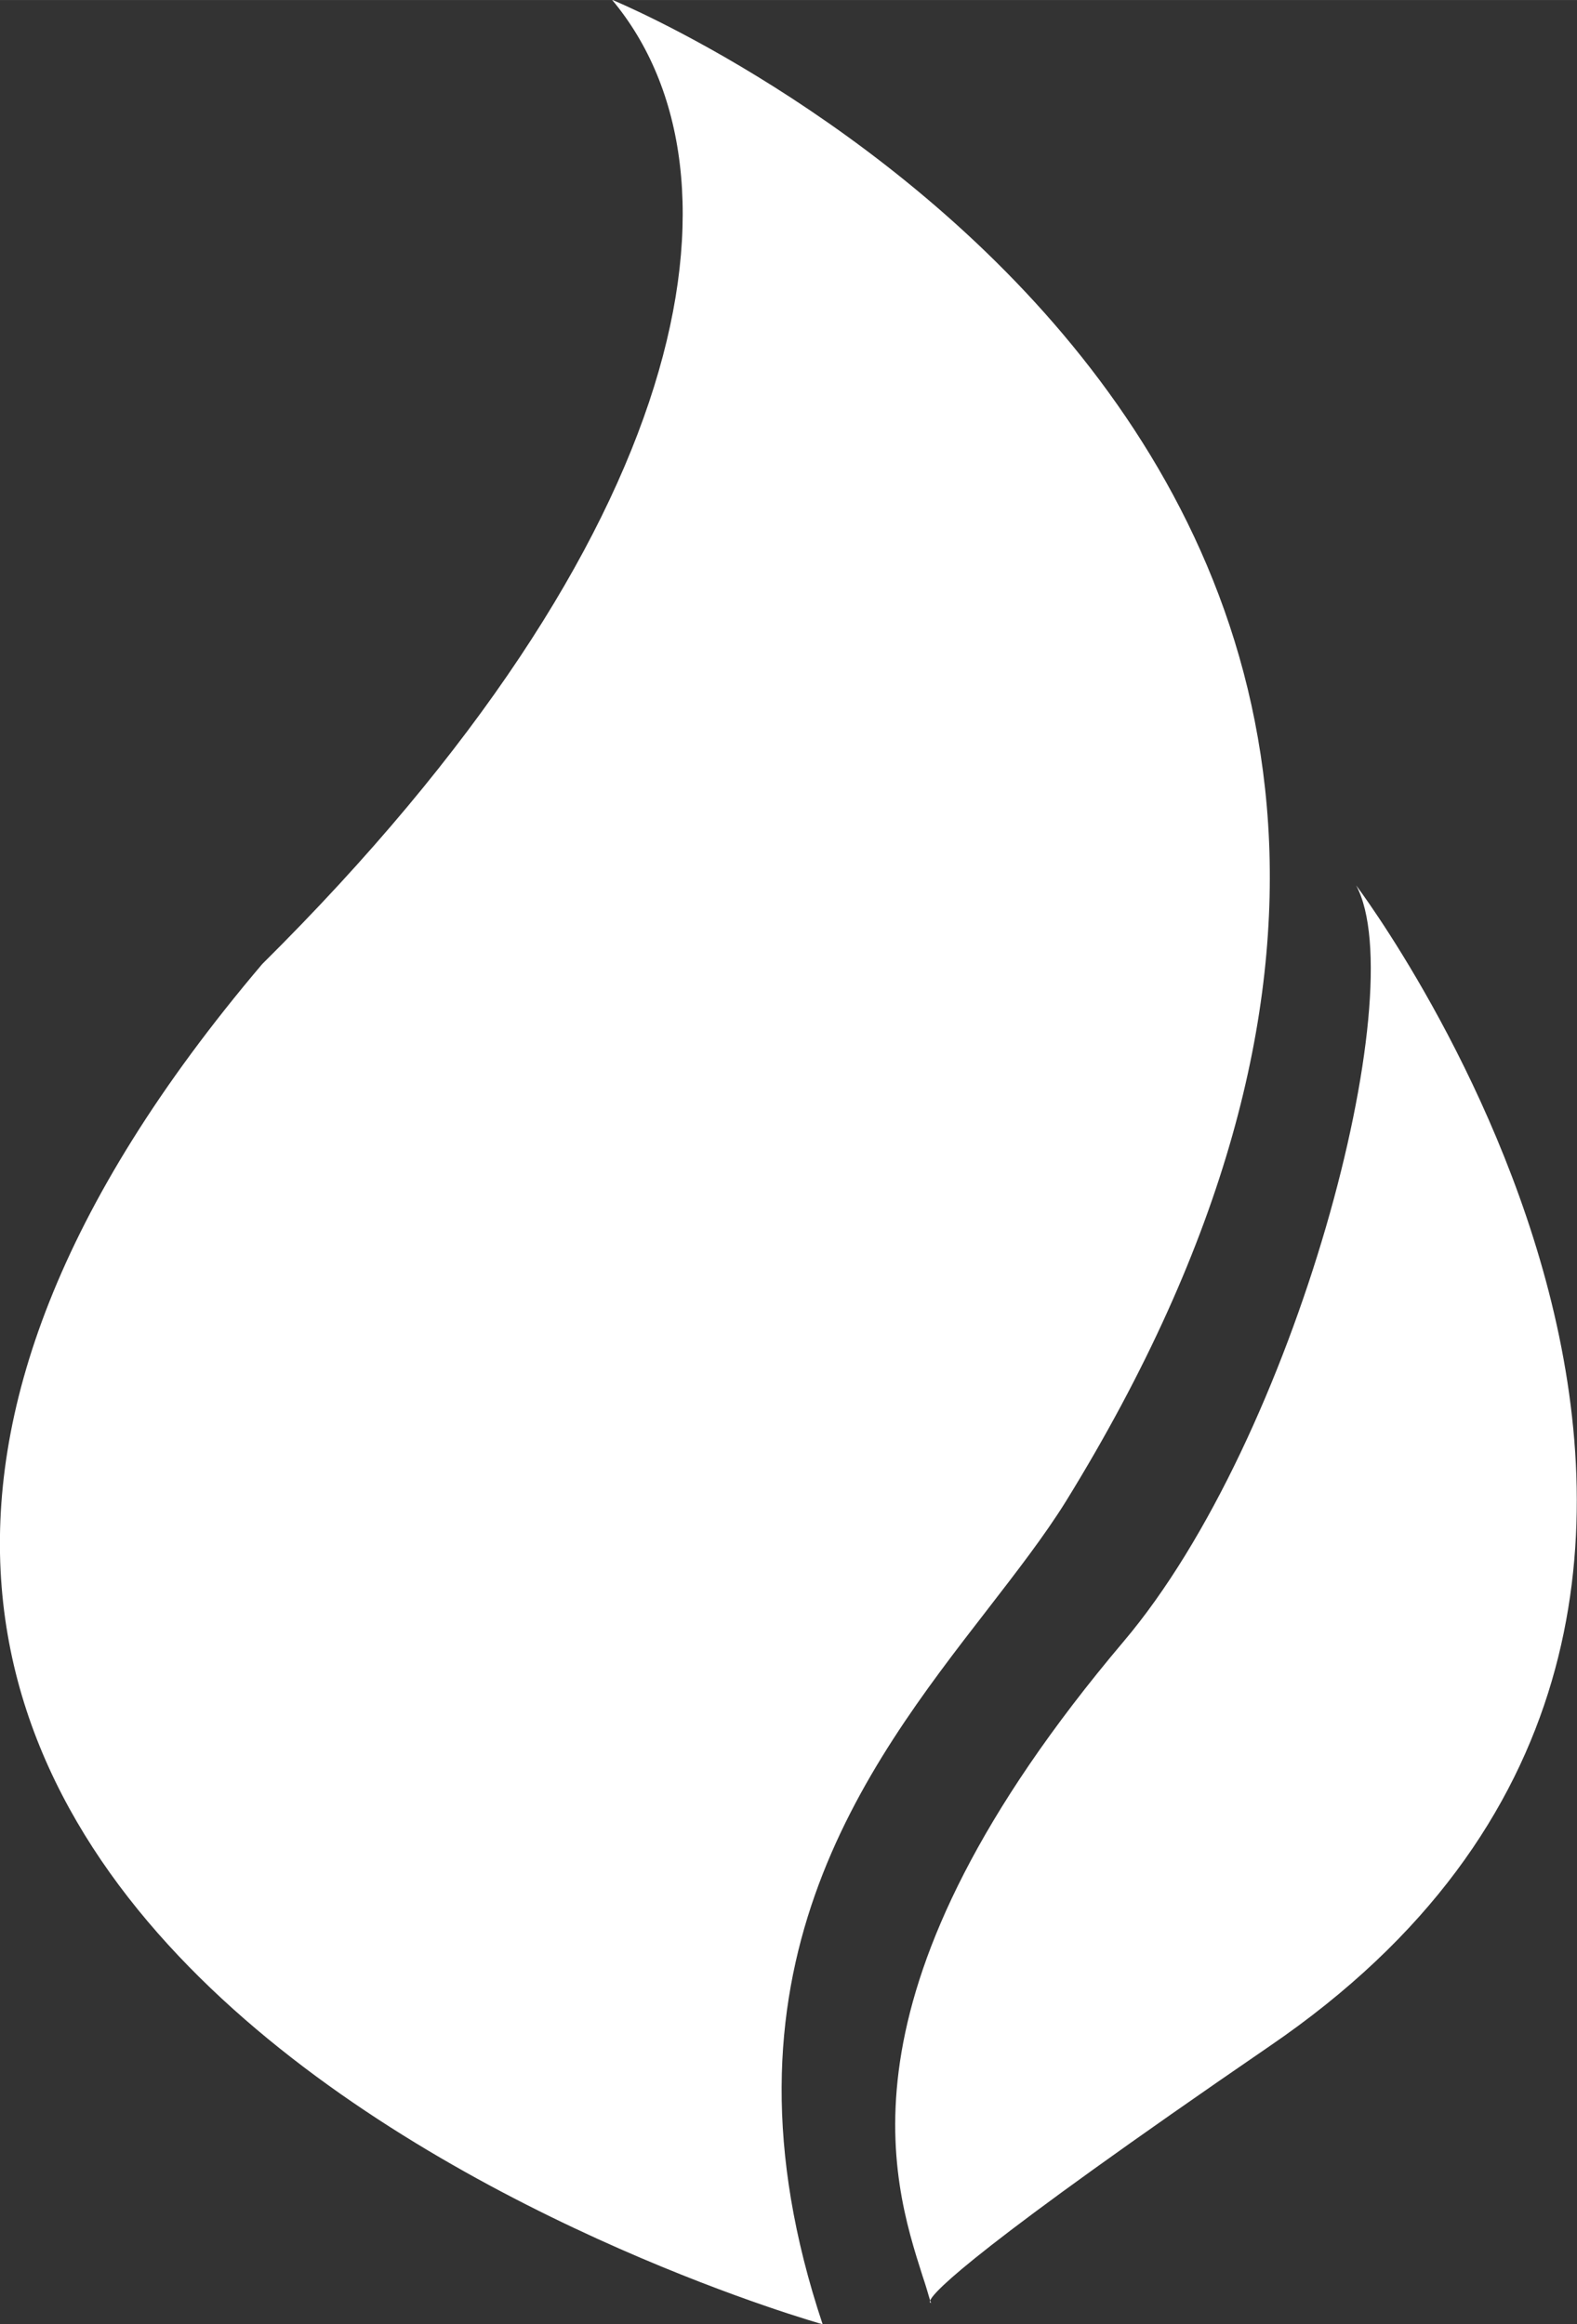
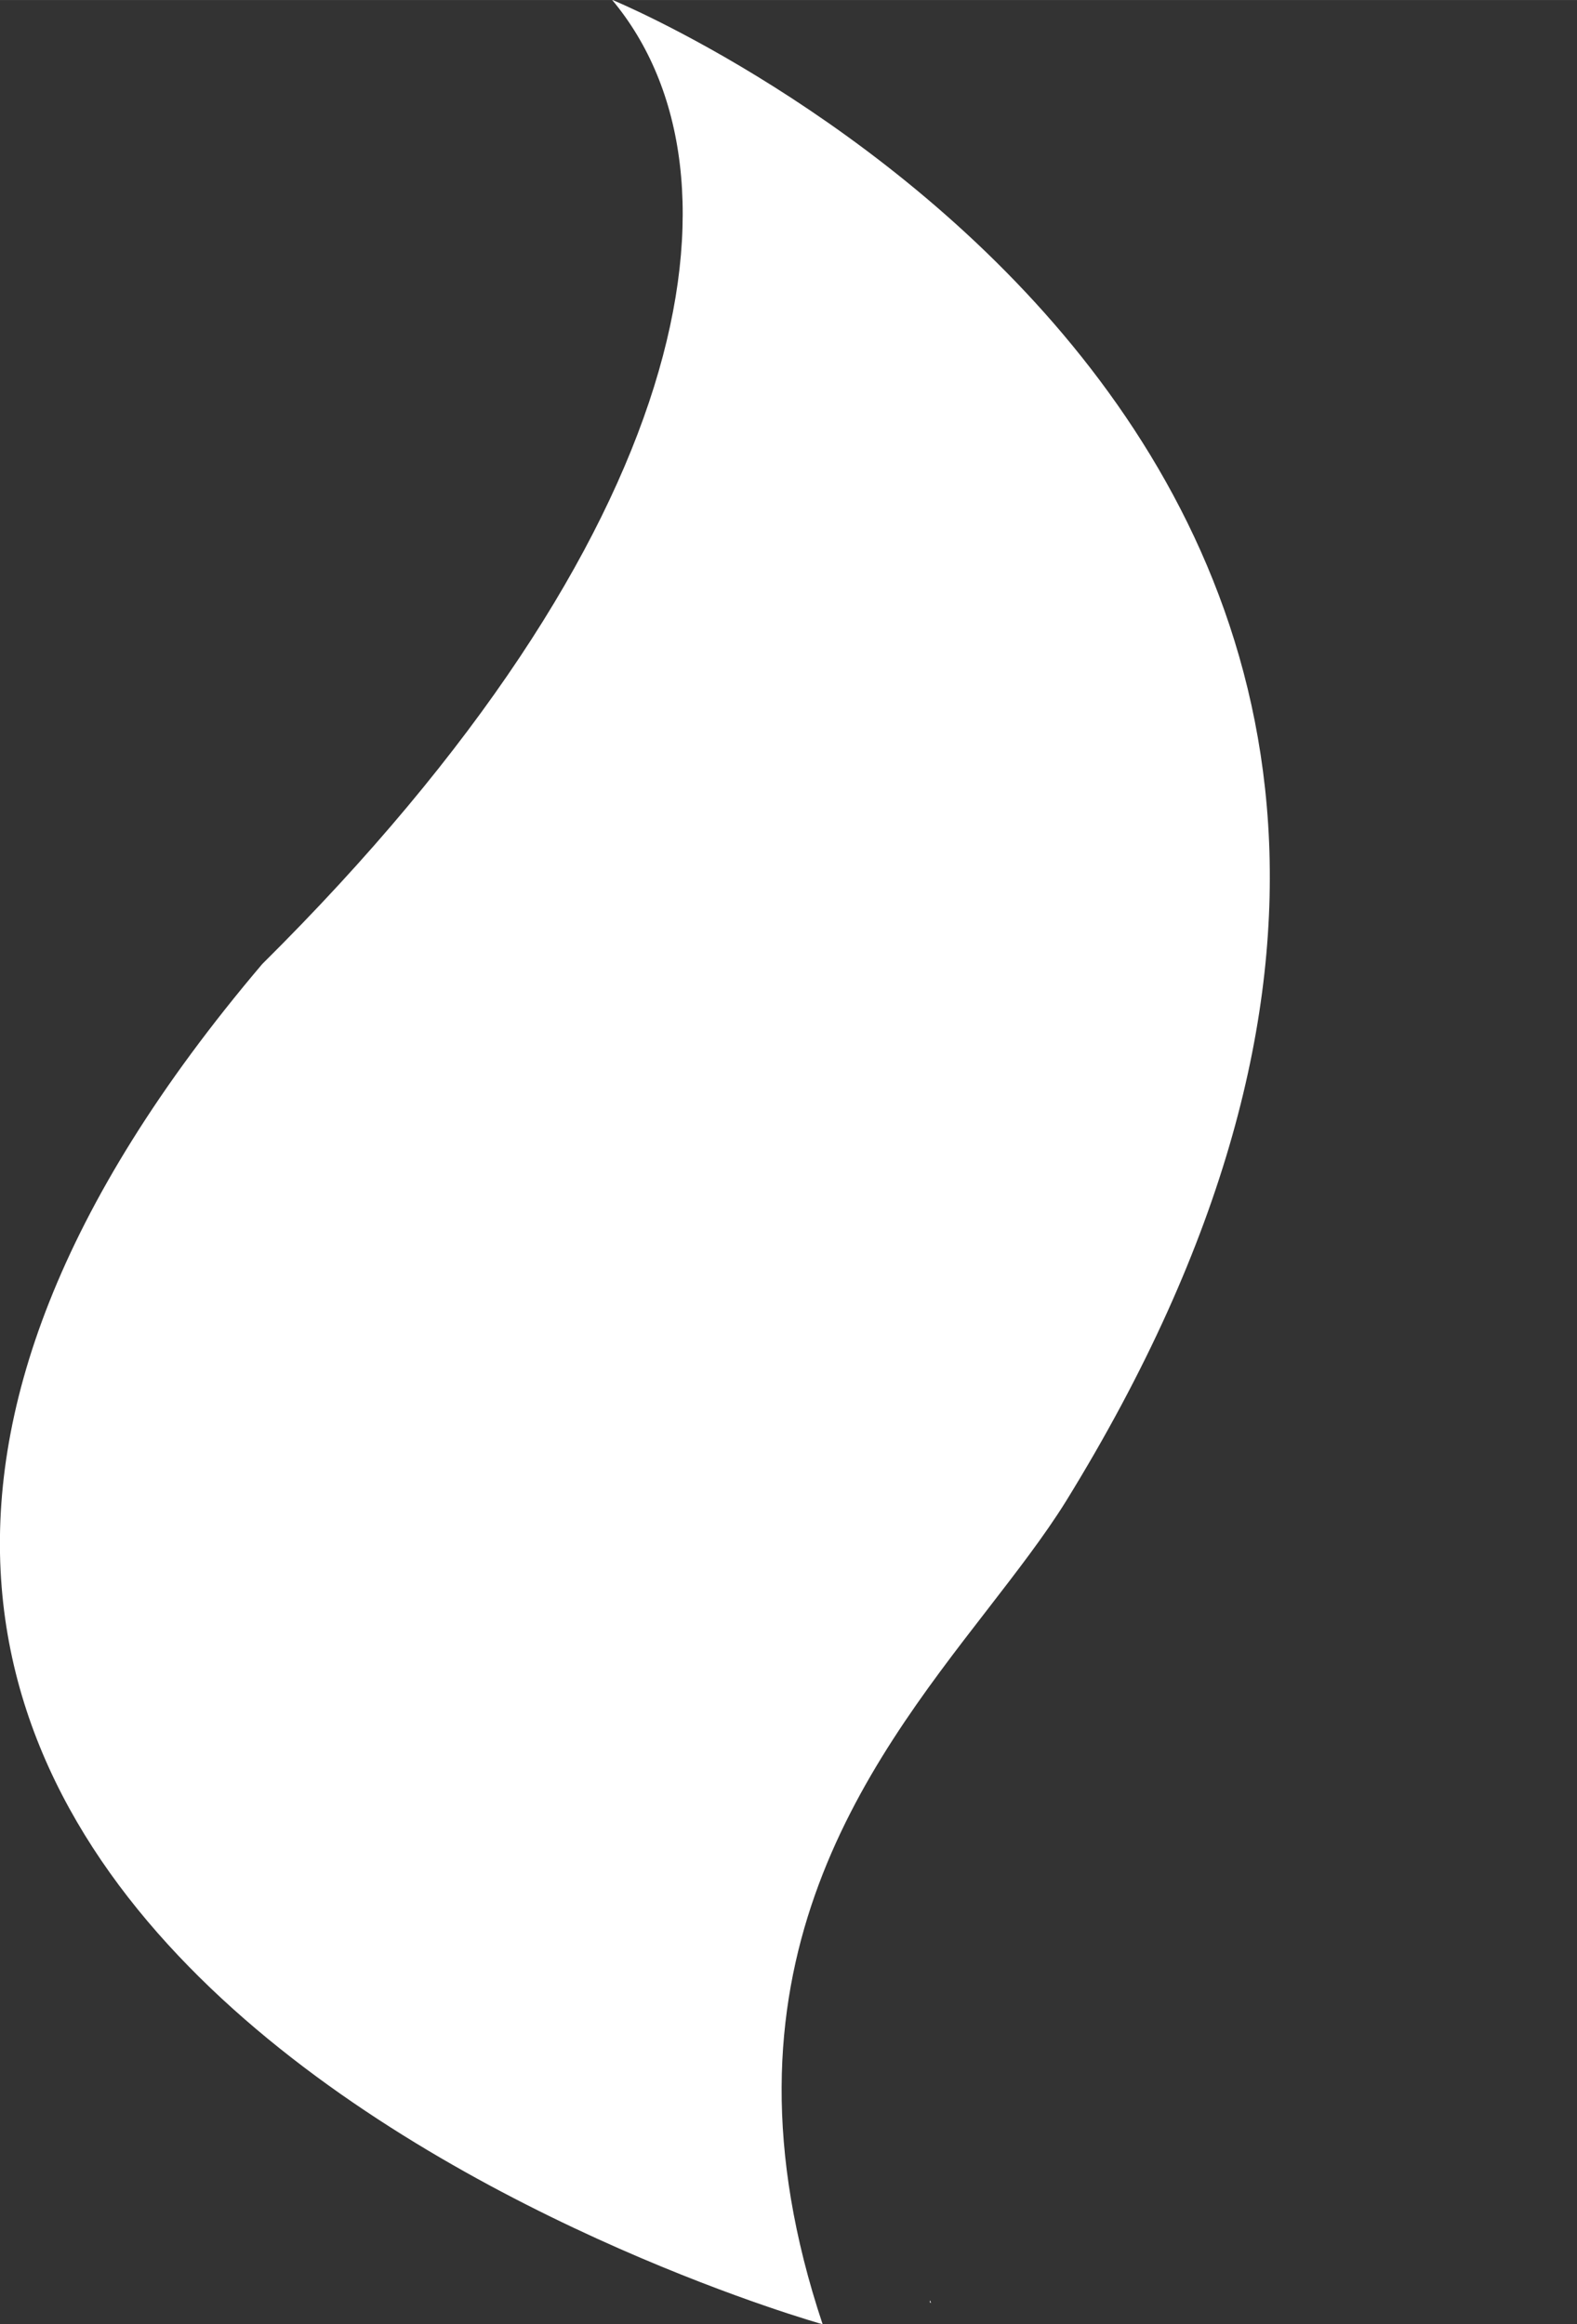
<svg xmlns="http://www.w3.org/2000/svg" xml:space="preserve" width="94.968mm" height="140mm" fill-rule="evenodd" clip-rule="evenodd" viewBox="0 0 9497 14000">
  <rect x="0" y="0" width="9497" height="14000" fill="#333333" stroke="none" />
  <g id="Capa_x0020_1">
-     <path fill="white" d="M3687 0c877,1052 497,3223 -2108,5807 -4969,5857 3374,8193 3375,8193 -705,-2112 249,-3345 994,-4307 176,-228 341,-441 470,-648 3901,-6321 -2731,-9046 -2731,-9046zm1915 13856c25,-57 276,-319 2045,-1532 3831,-2618 520,-6991 520,-6991 345,641 -364,3331 -1401,4555 -1764,2088 -1398,3233 -1210,3822 18,53 32,101 45,146zm0 0c-7,16 4,15 4,15 -1,-5 -3,-10 -4,-15z" />
+     <path fill="white" d="M3687 0c877,1052 497,3223 -2108,5807 -4969,5857 3374,8193 3375,8193 -705,-2112 249,-3345 994,-4307 176,-228 341,-441 470,-648 3901,-6321 -2731,-9046 -2731,-9046zm1915 13856zm0 0c-7,16 4,15 4,15 -1,-5 -3,-10 -4,-15z" />
  </g>
</svg>